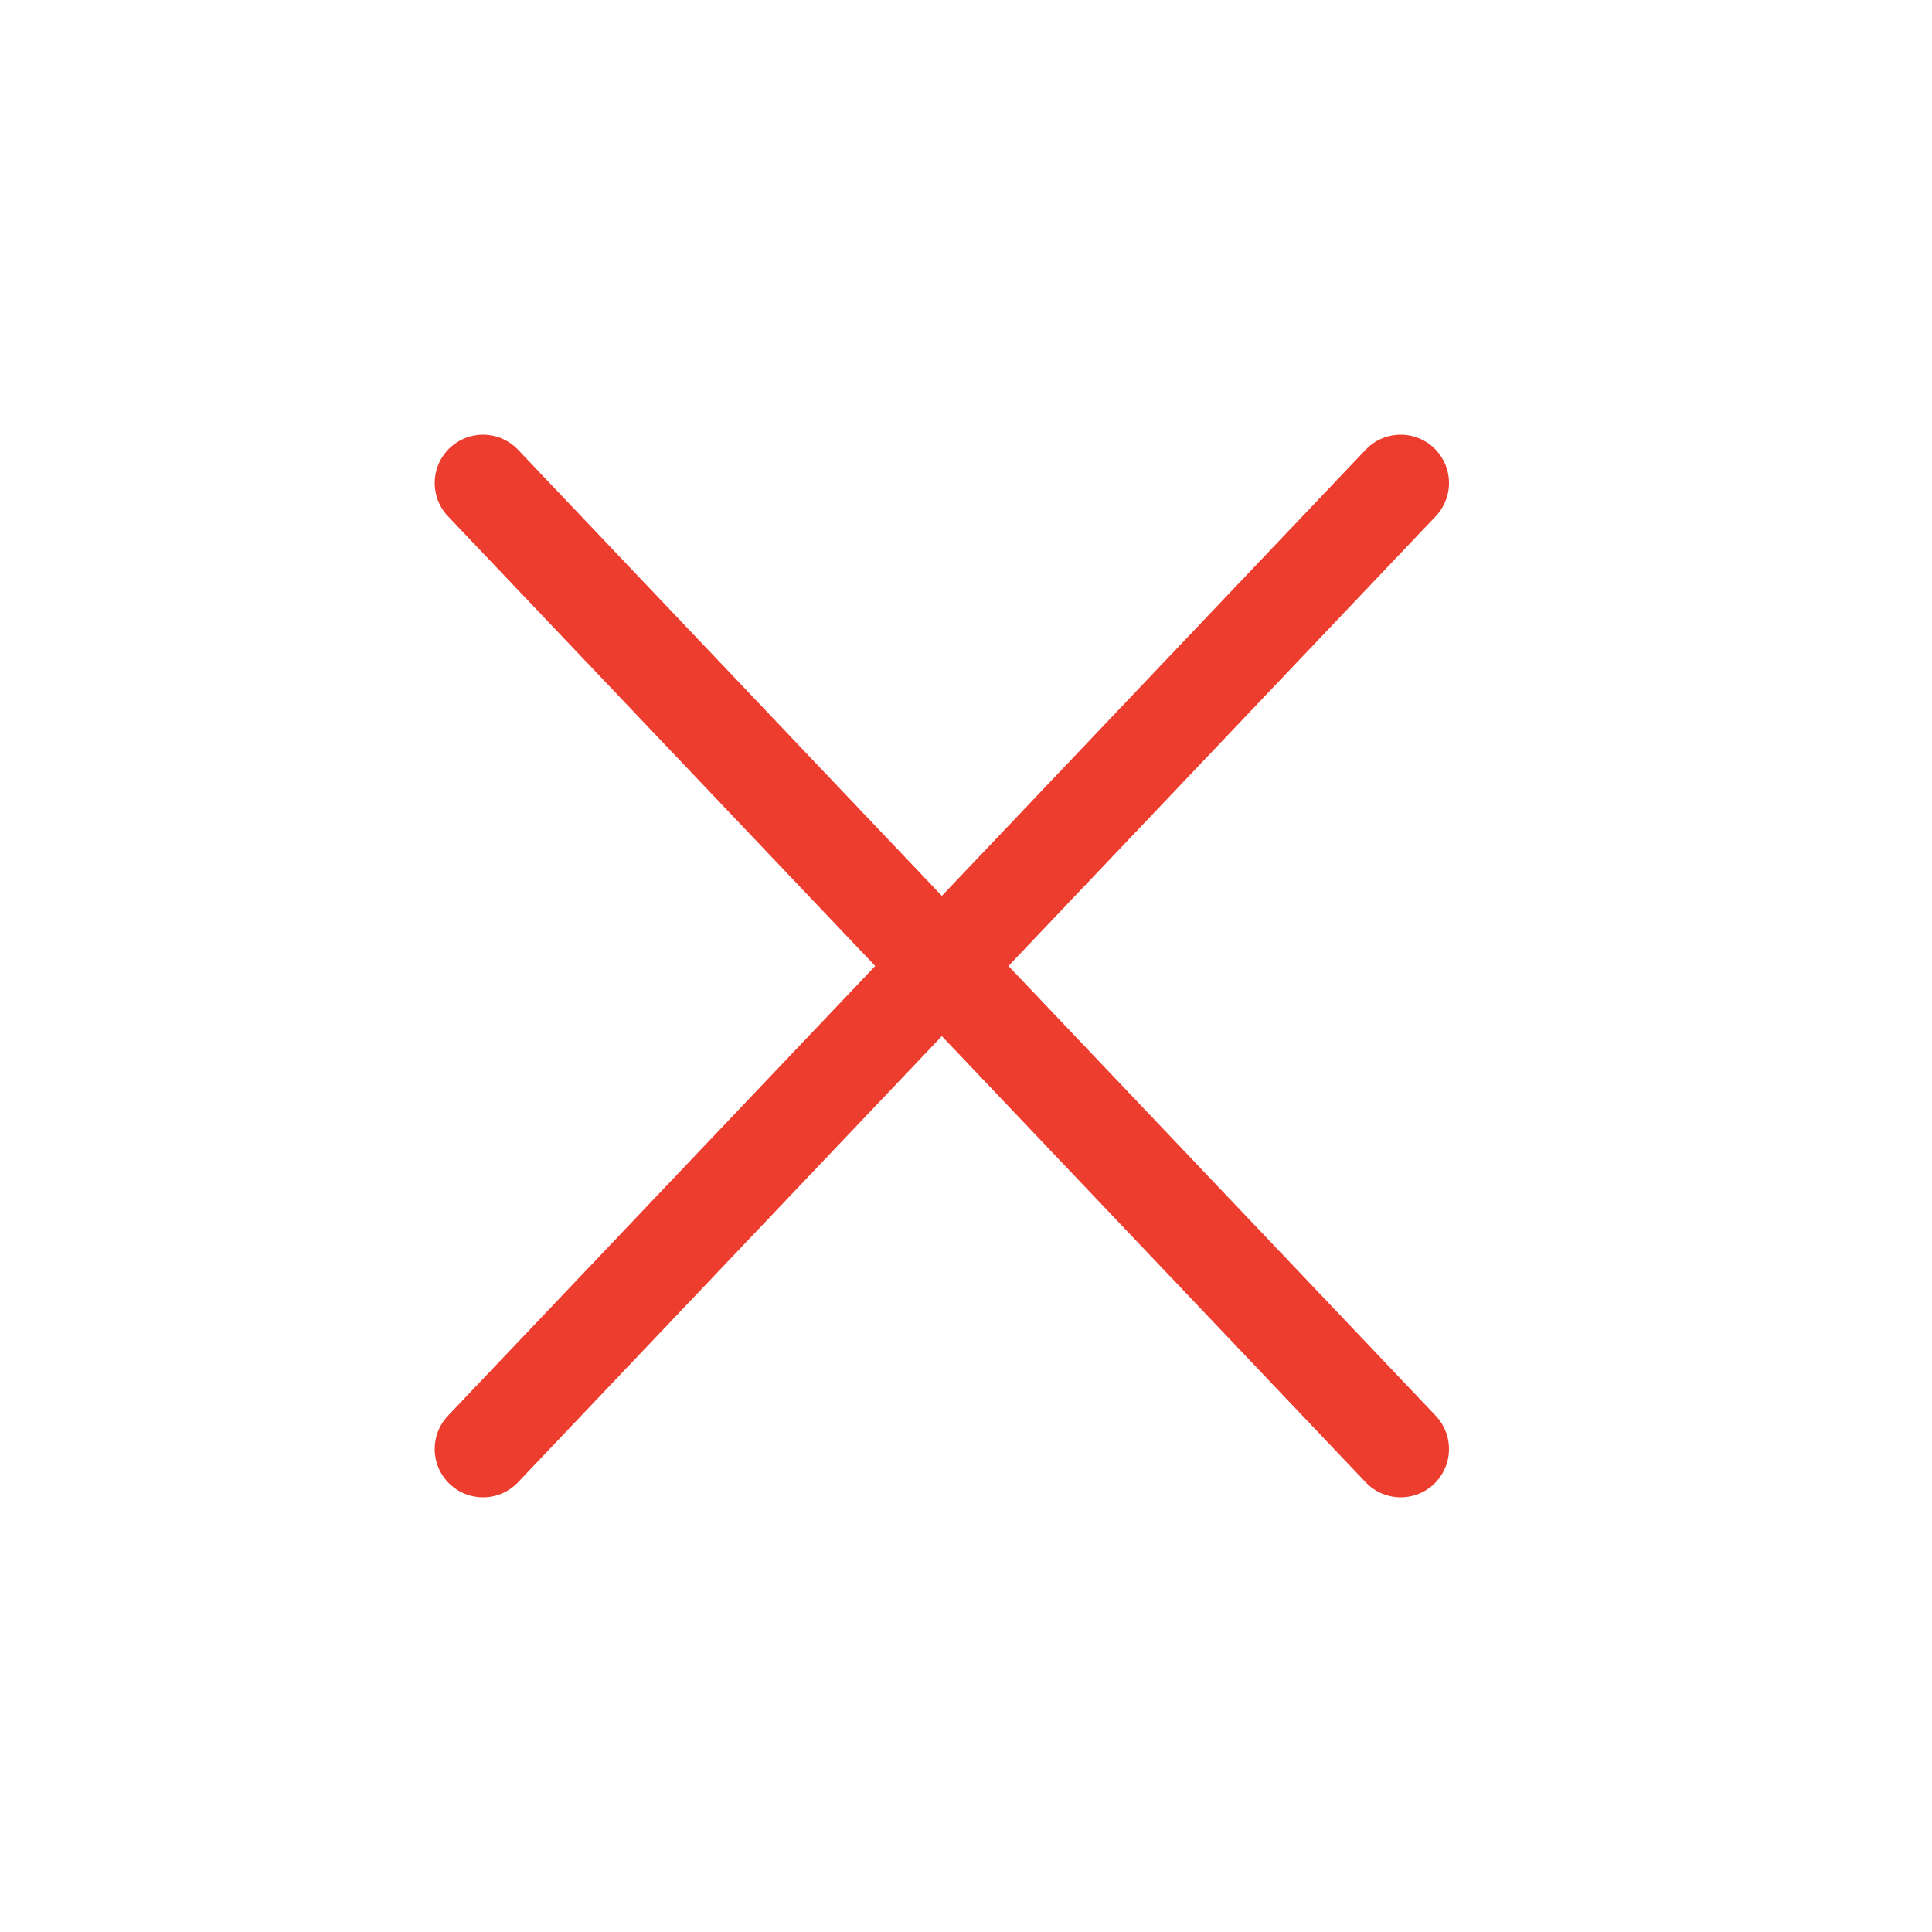
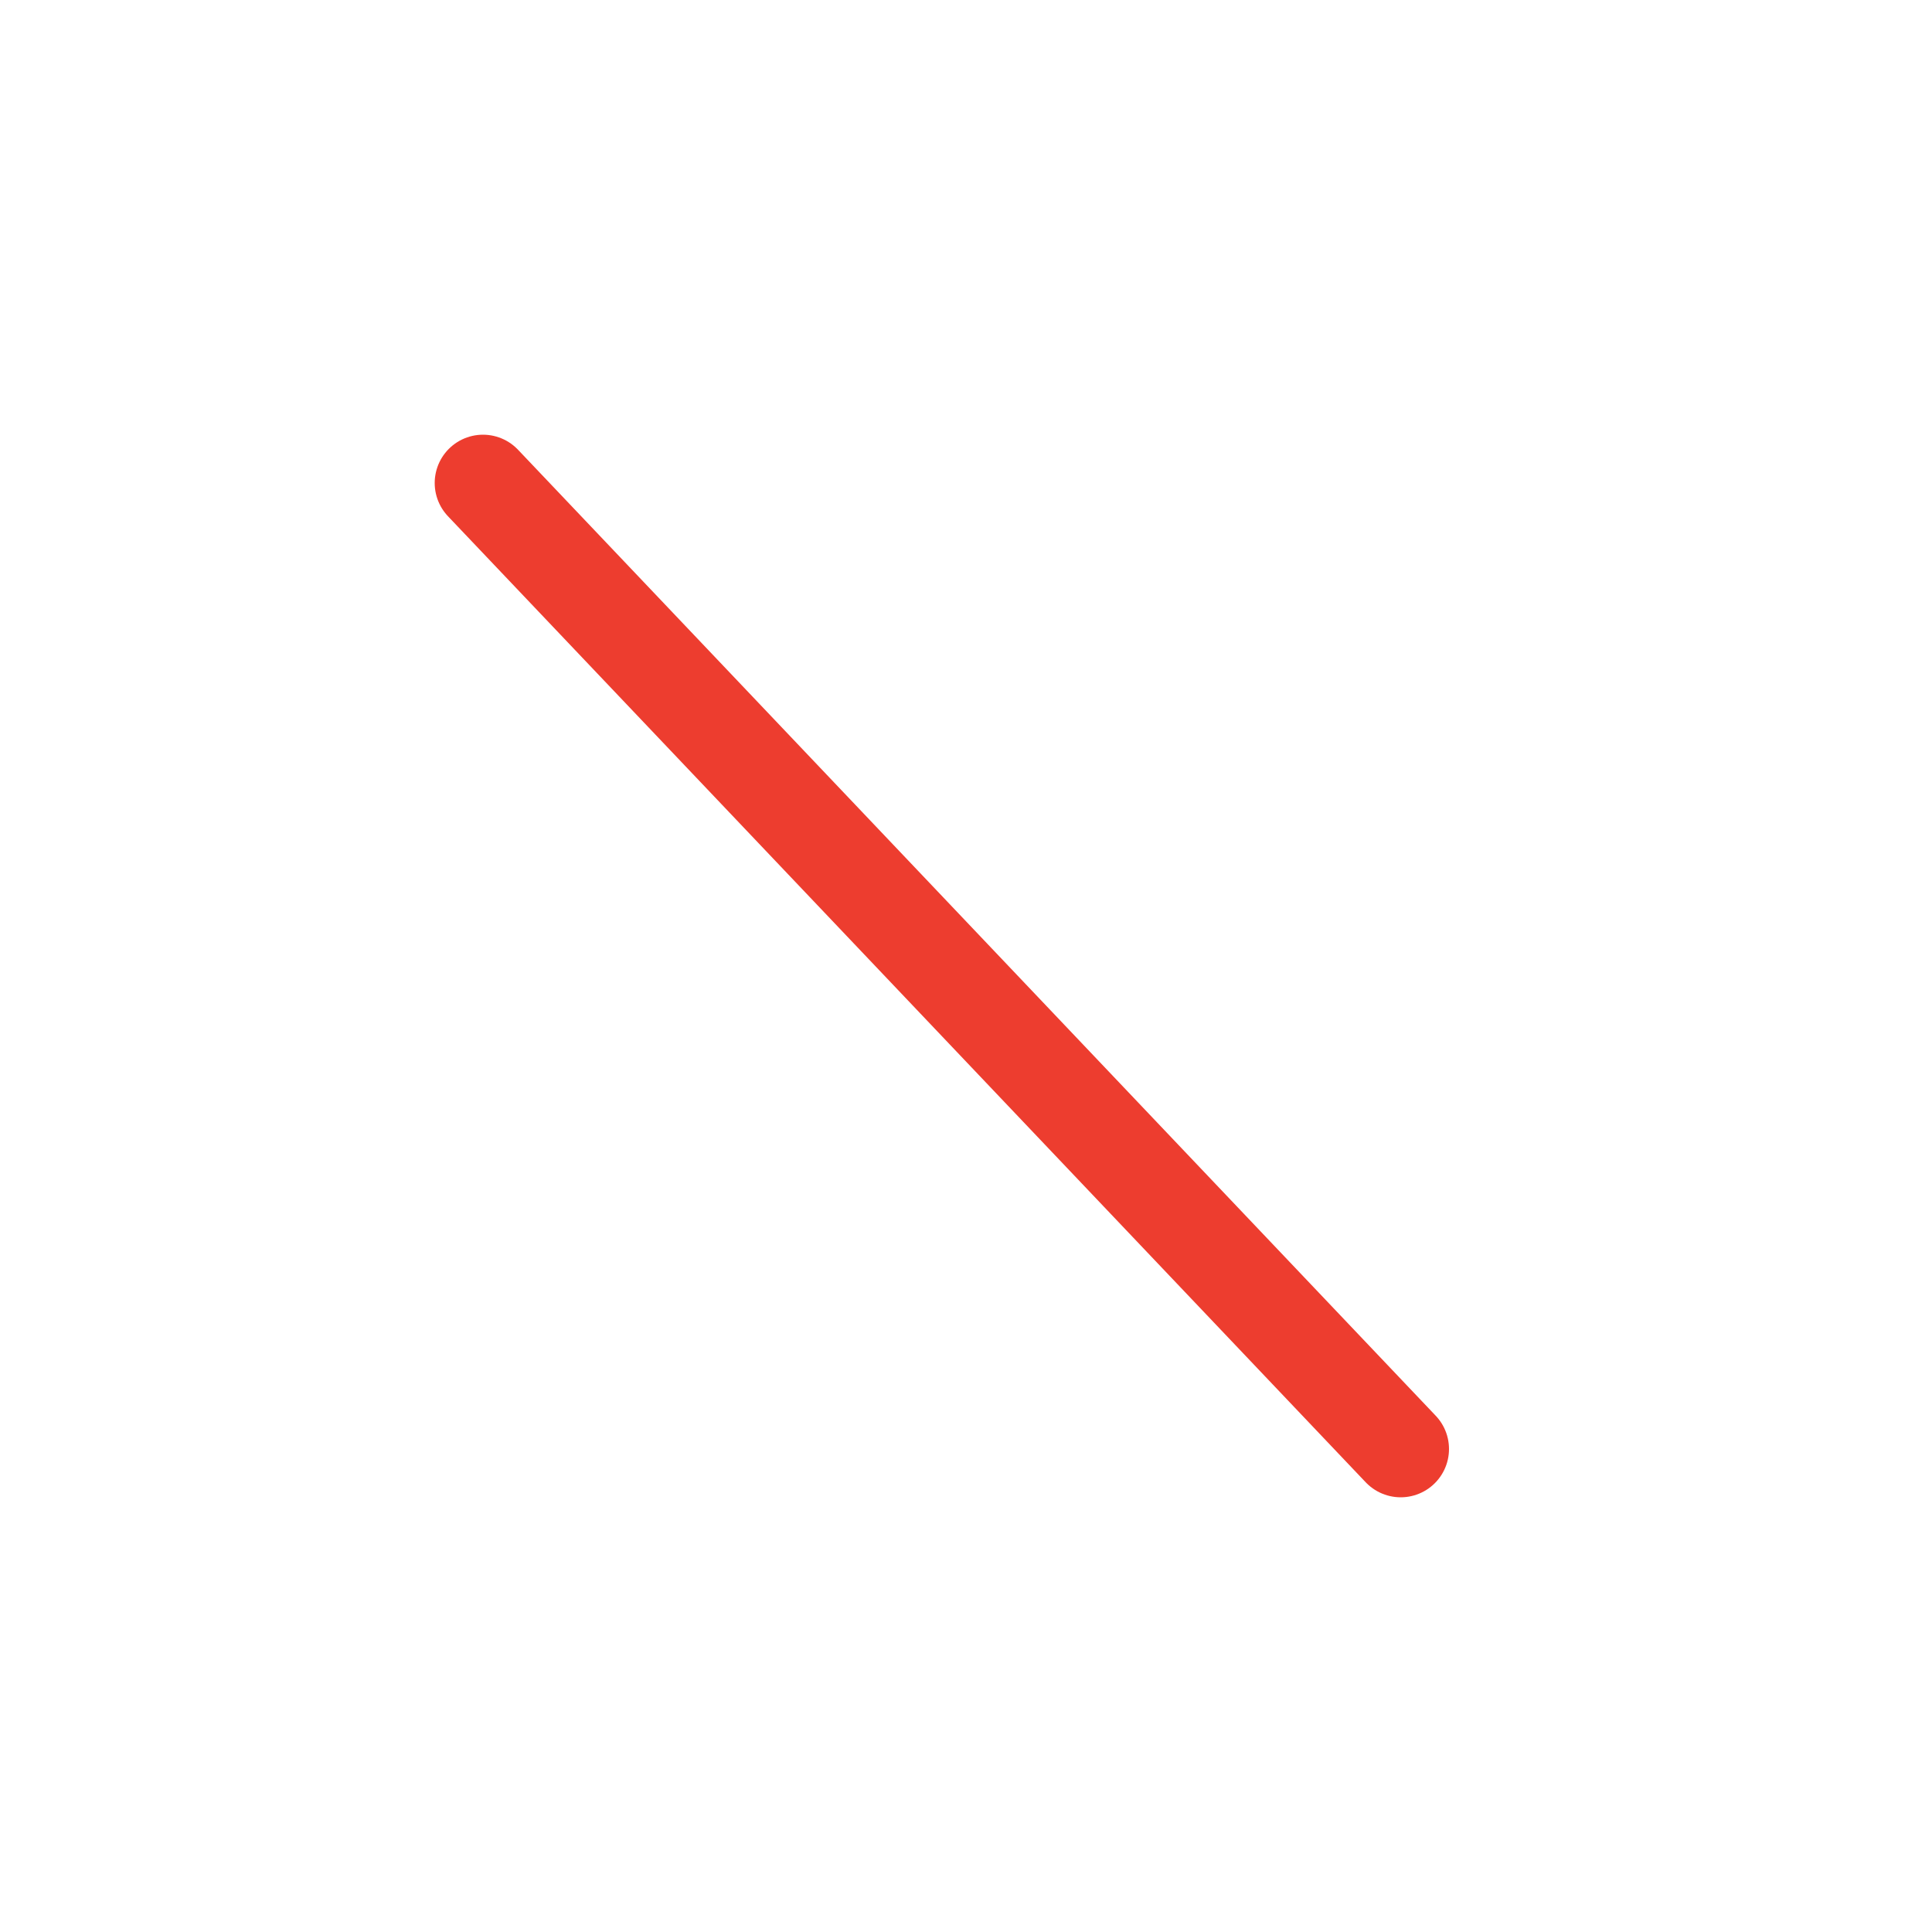
<svg xmlns="http://www.w3.org/2000/svg" width="40" height="40" viewBox="0 0 40 40" fill="none">
  <g id="Frame 177">
-     <path id="Vector 76" d="M10 30L29 10" stroke="#ed3d2f" stroke-width="2" stroke-linecap="round" />
    <path id="Vector 77" d="M29 30L10 10" stroke="#ed3d2f" stroke-width="2" stroke-linecap="round" />
  </g>
</svg>